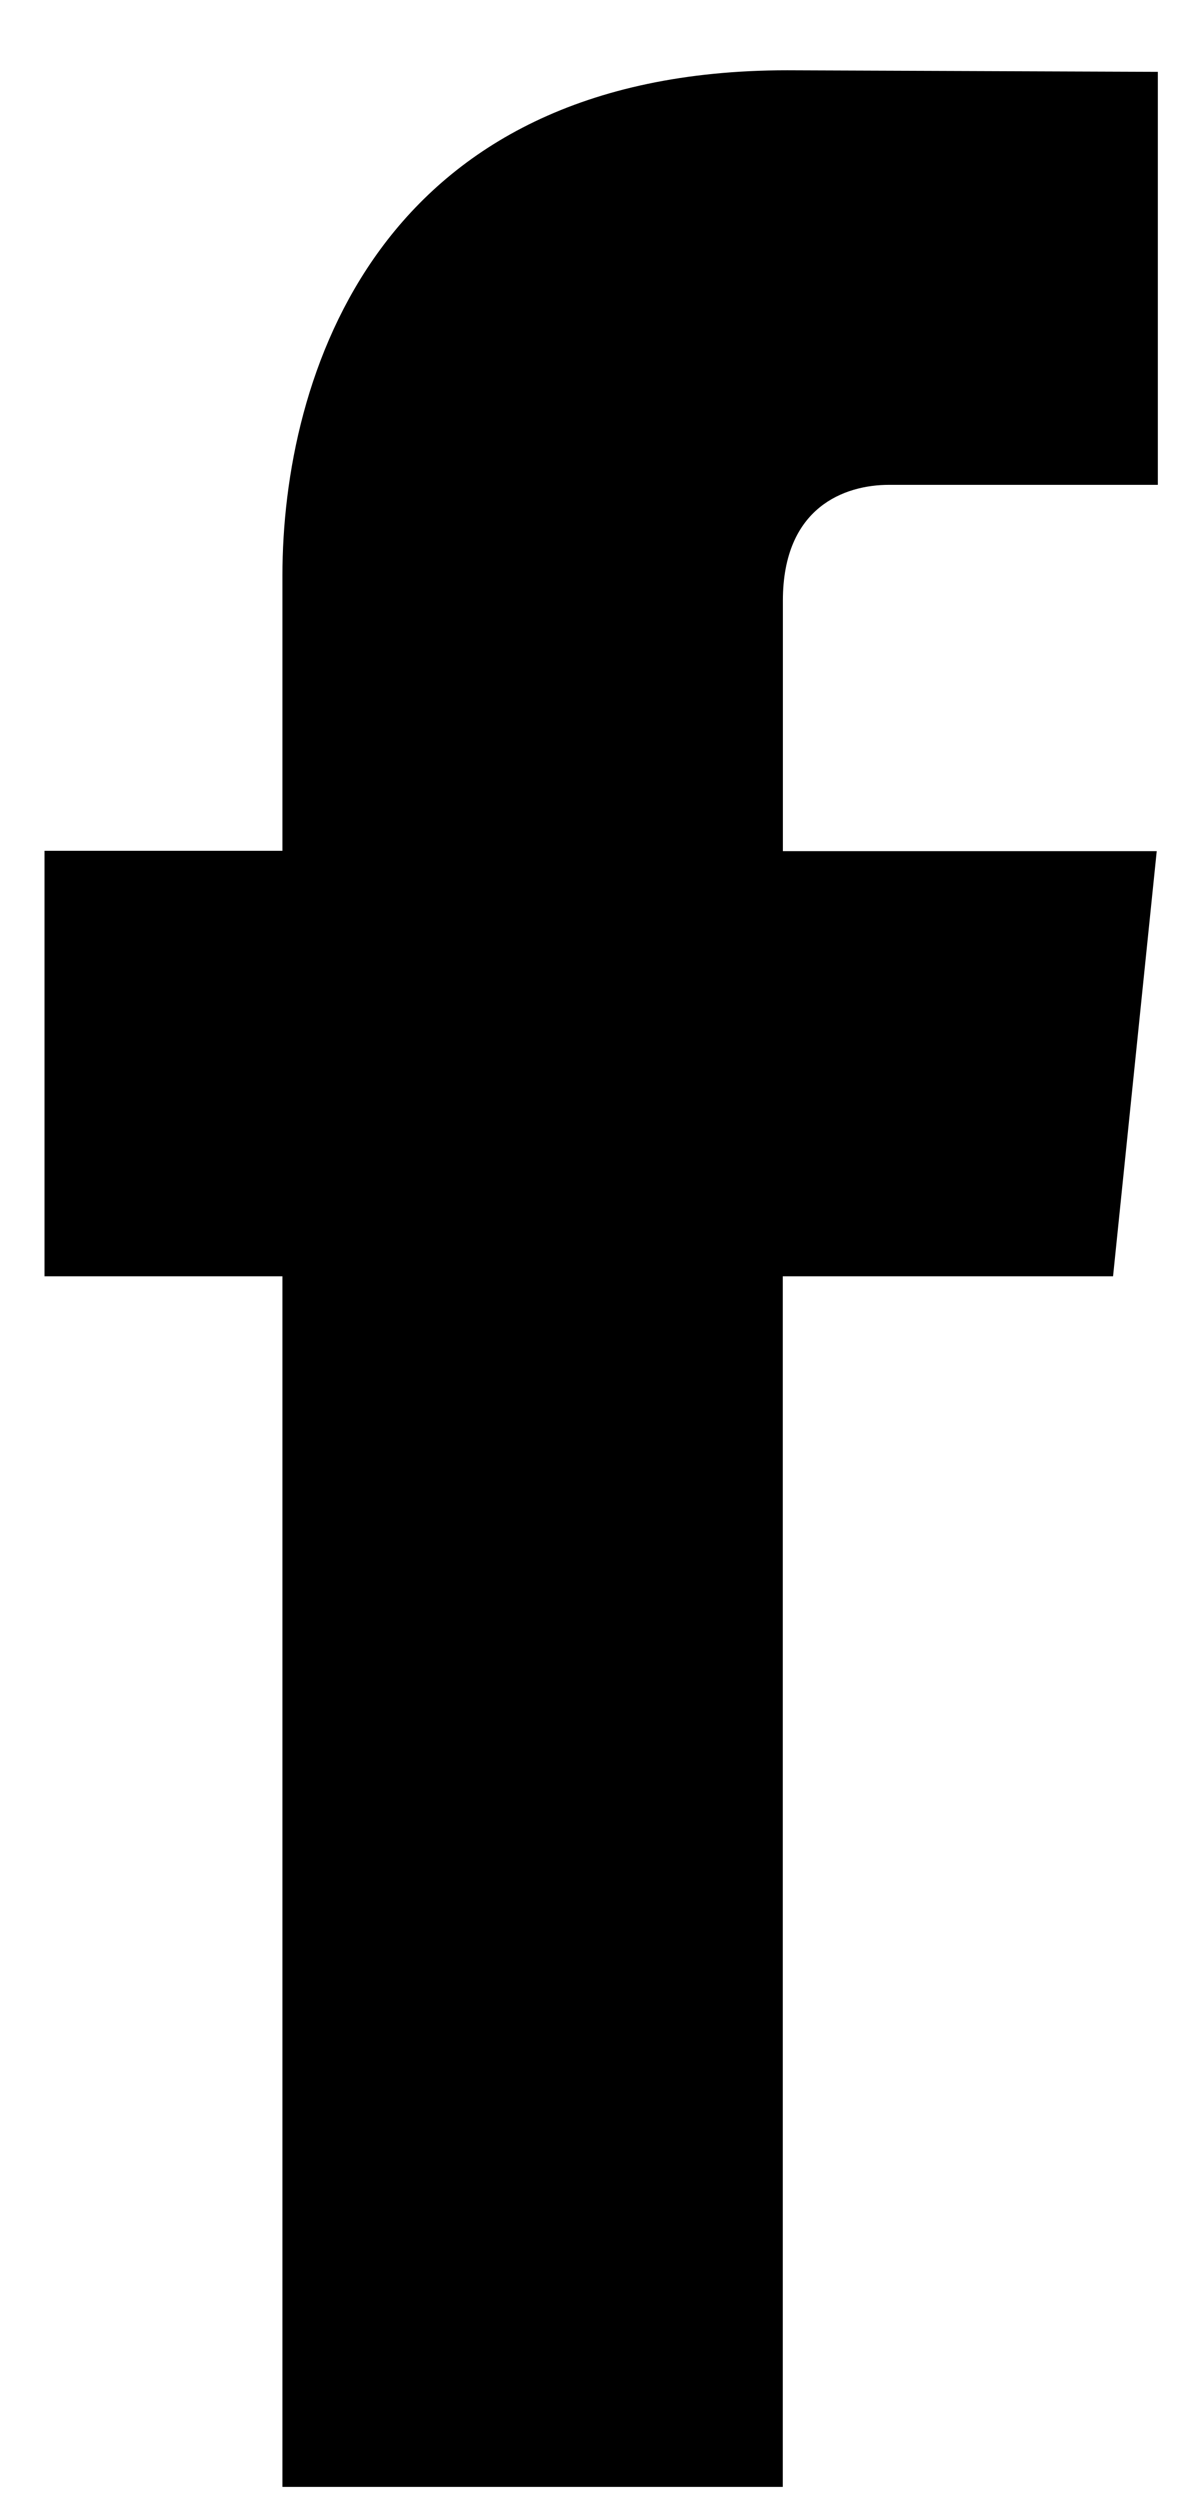
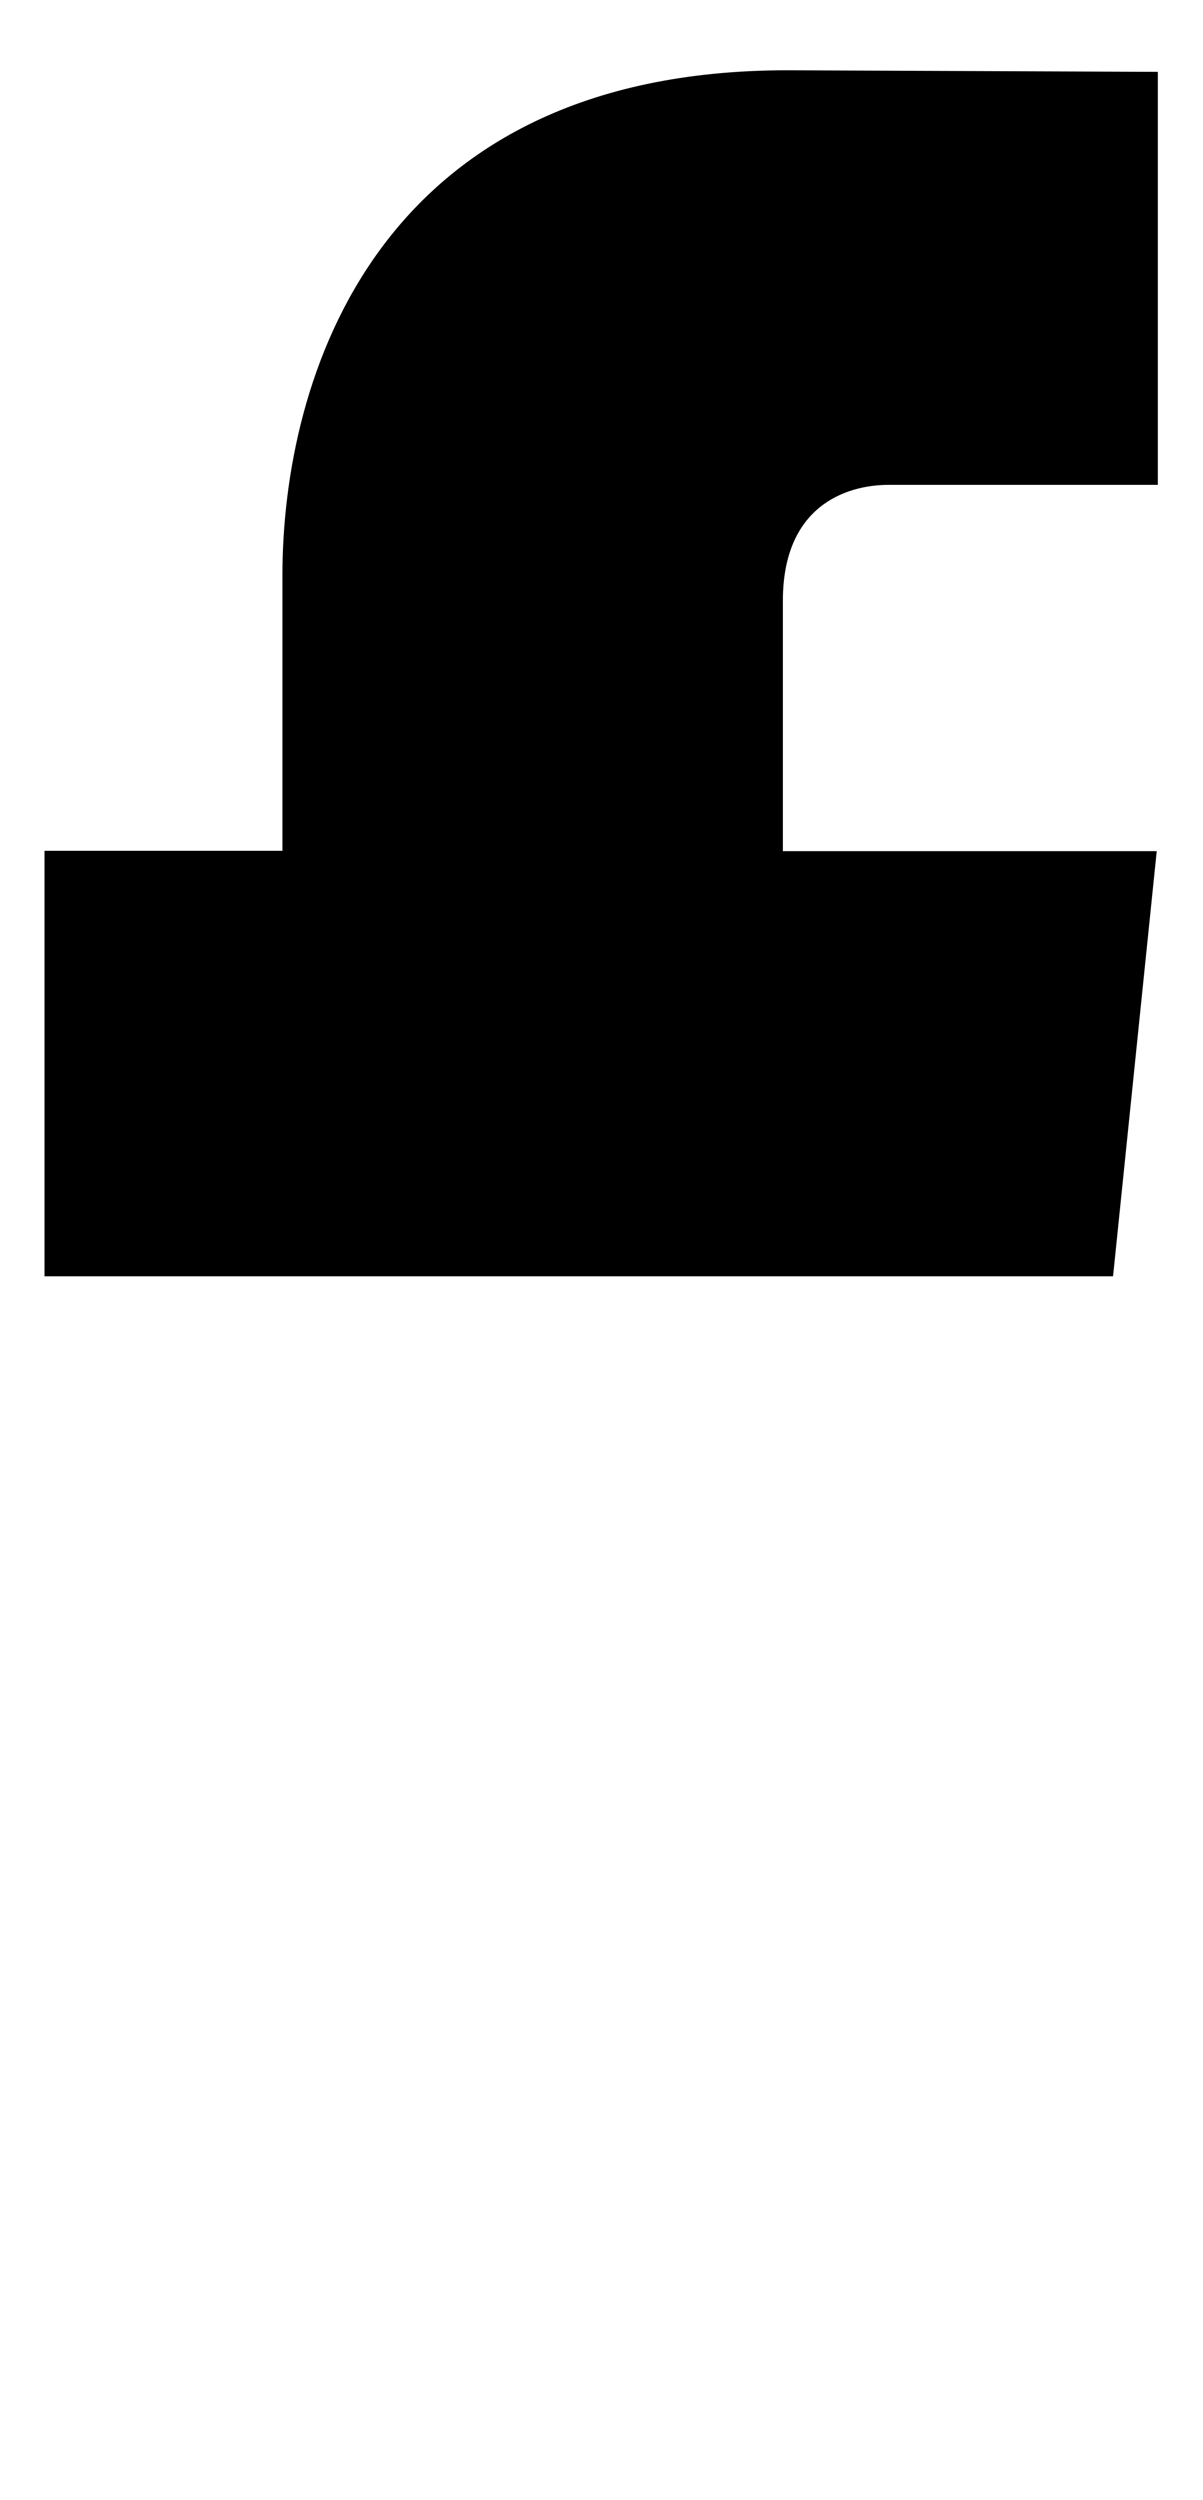
<svg xmlns="http://www.w3.org/2000/svg" width="13" height="27" viewBox="0 0 13 27" fill="none">
-   <path d="M12.028 13.783H8.459V26.857H3.052V13.783H0.481V9.188H3.052V6.215C3.052 4.088 4.062 0.759 8.507 0.759L12.512 0.776V5.236H9.607C9.13 5.236 8.46 5.474 8.46 6.488V9.192H12.5L12.028 13.783Z" fill="black" />
+   <path d="M12.028 13.783H8.459V26.857V13.783H0.481V9.188H3.052V6.215C3.052 4.088 4.062 0.759 8.507 0.759L12.512 0.776V5.236H9.607C9.13 5.236 8.46 5.474 8.46 6.488V9.192H12.5L12.028 13.783Z" fill="black" />
</svg>